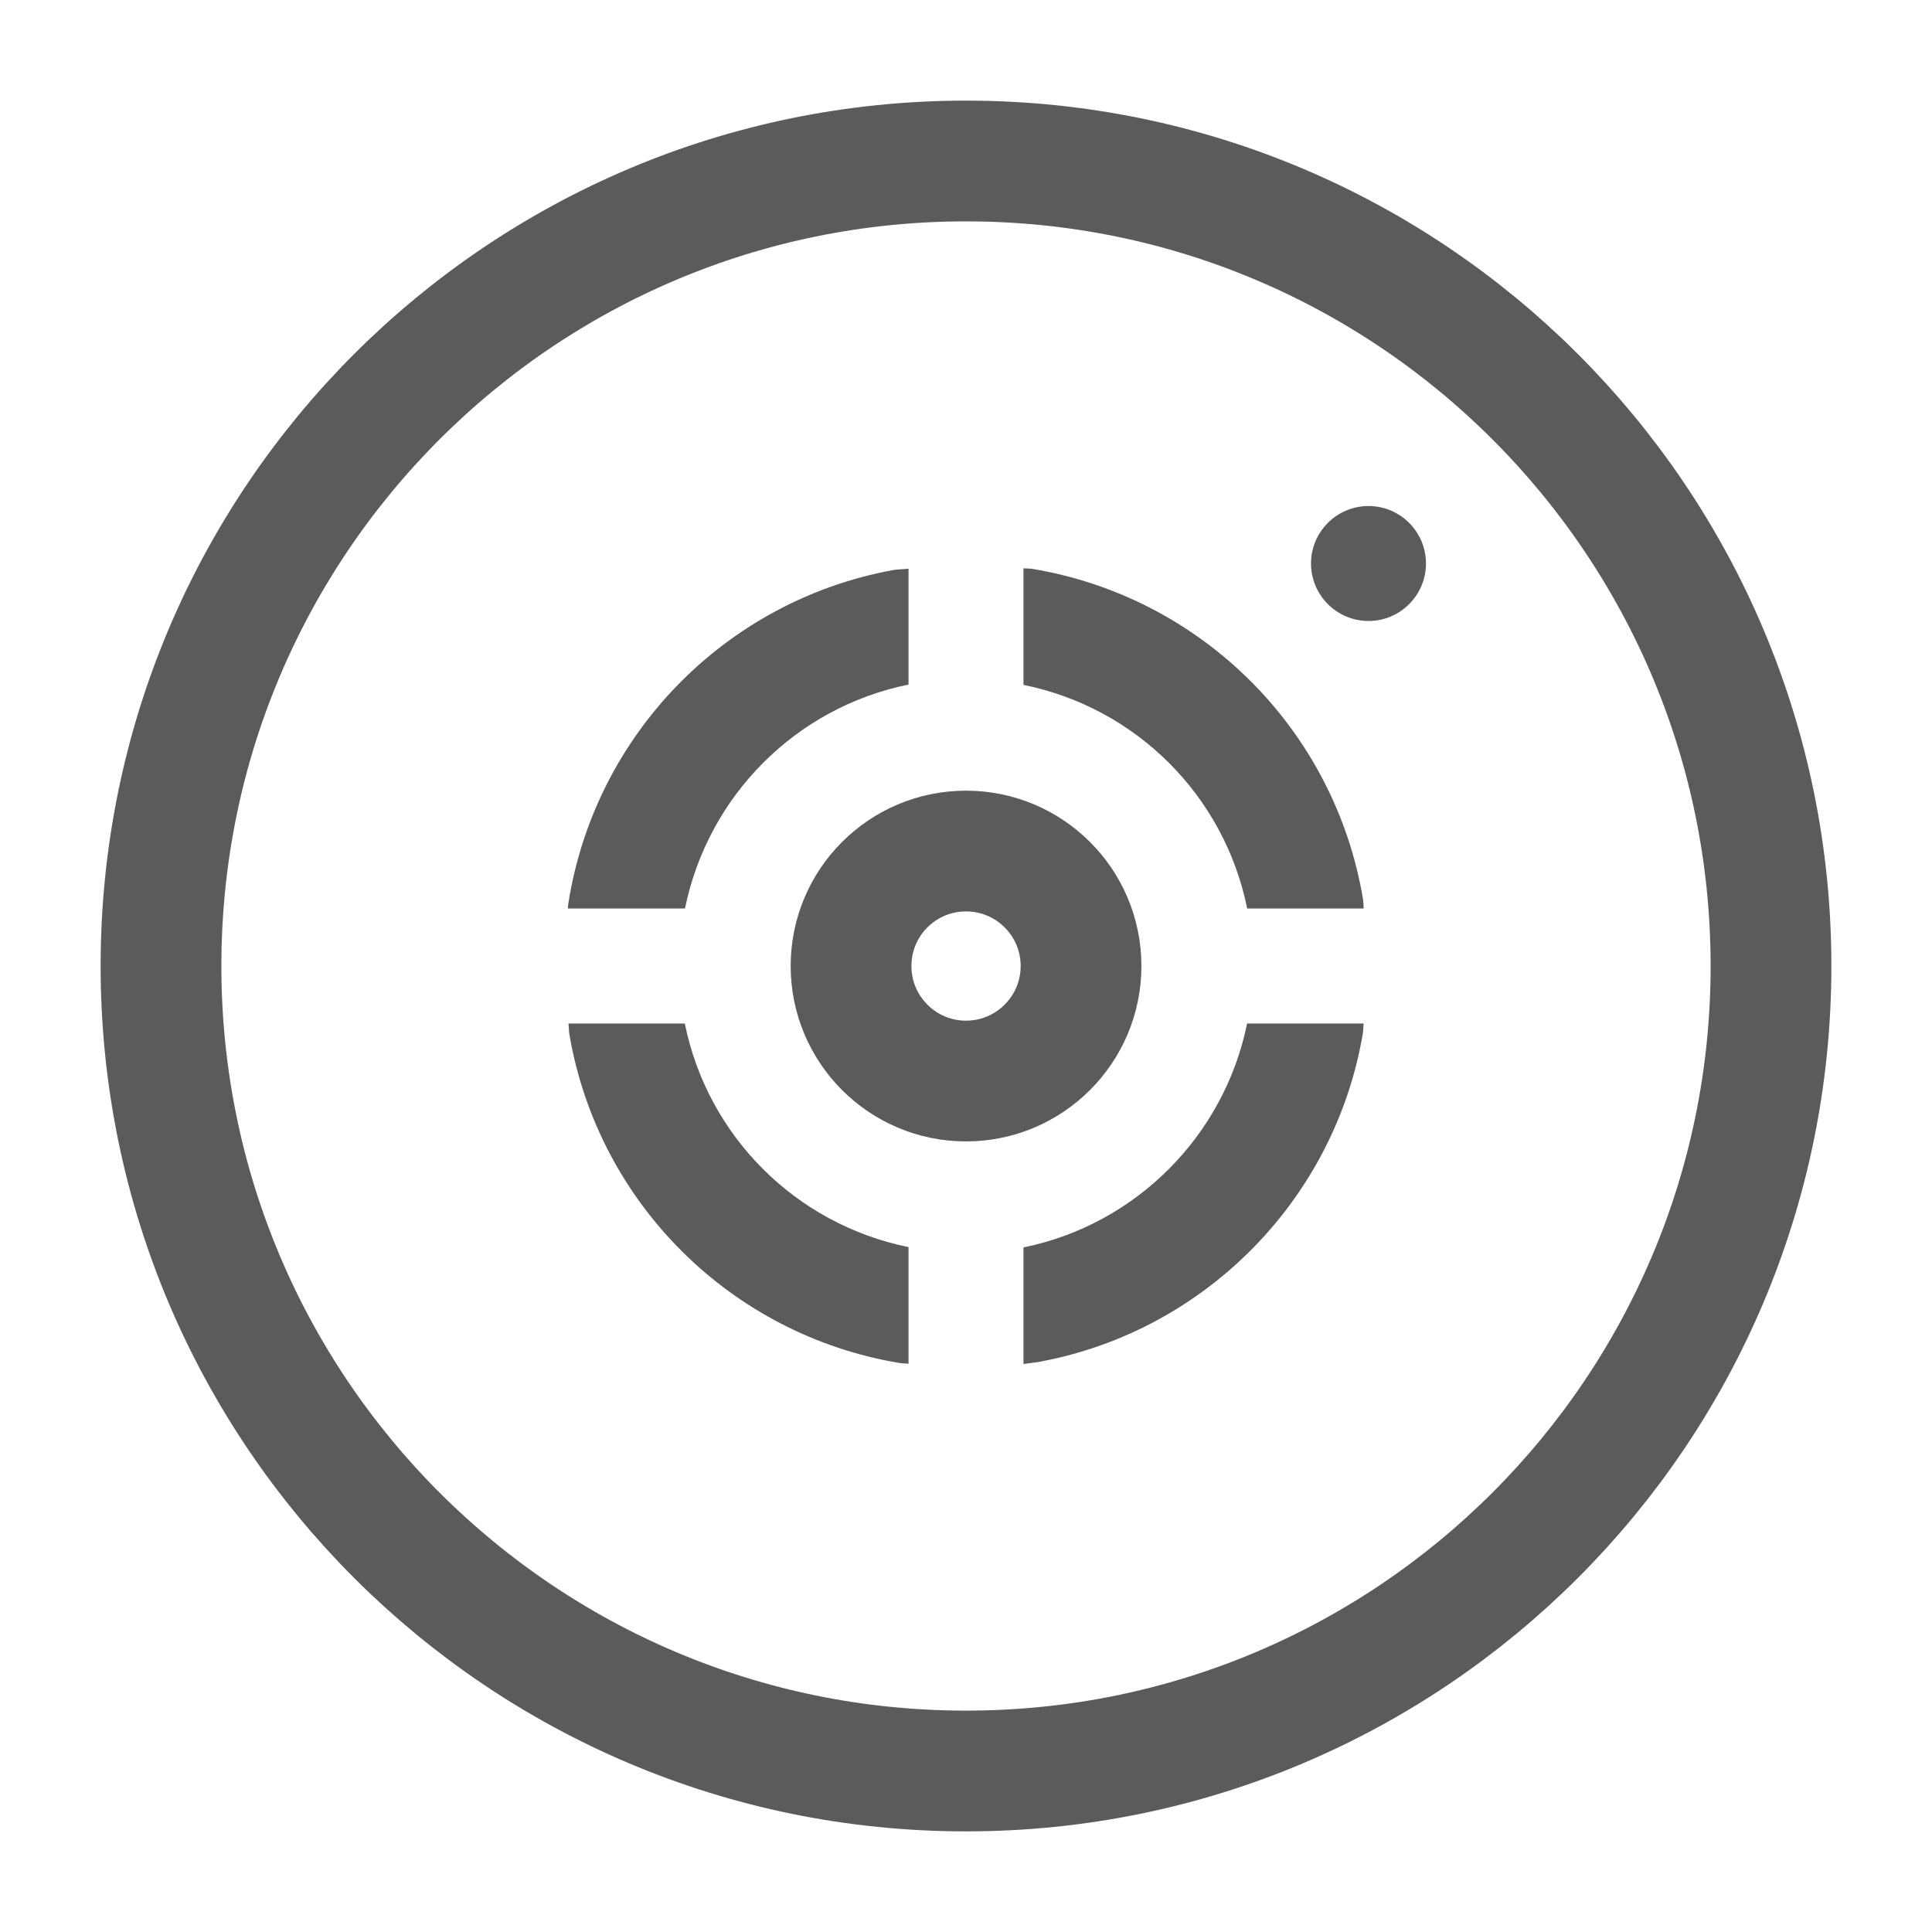
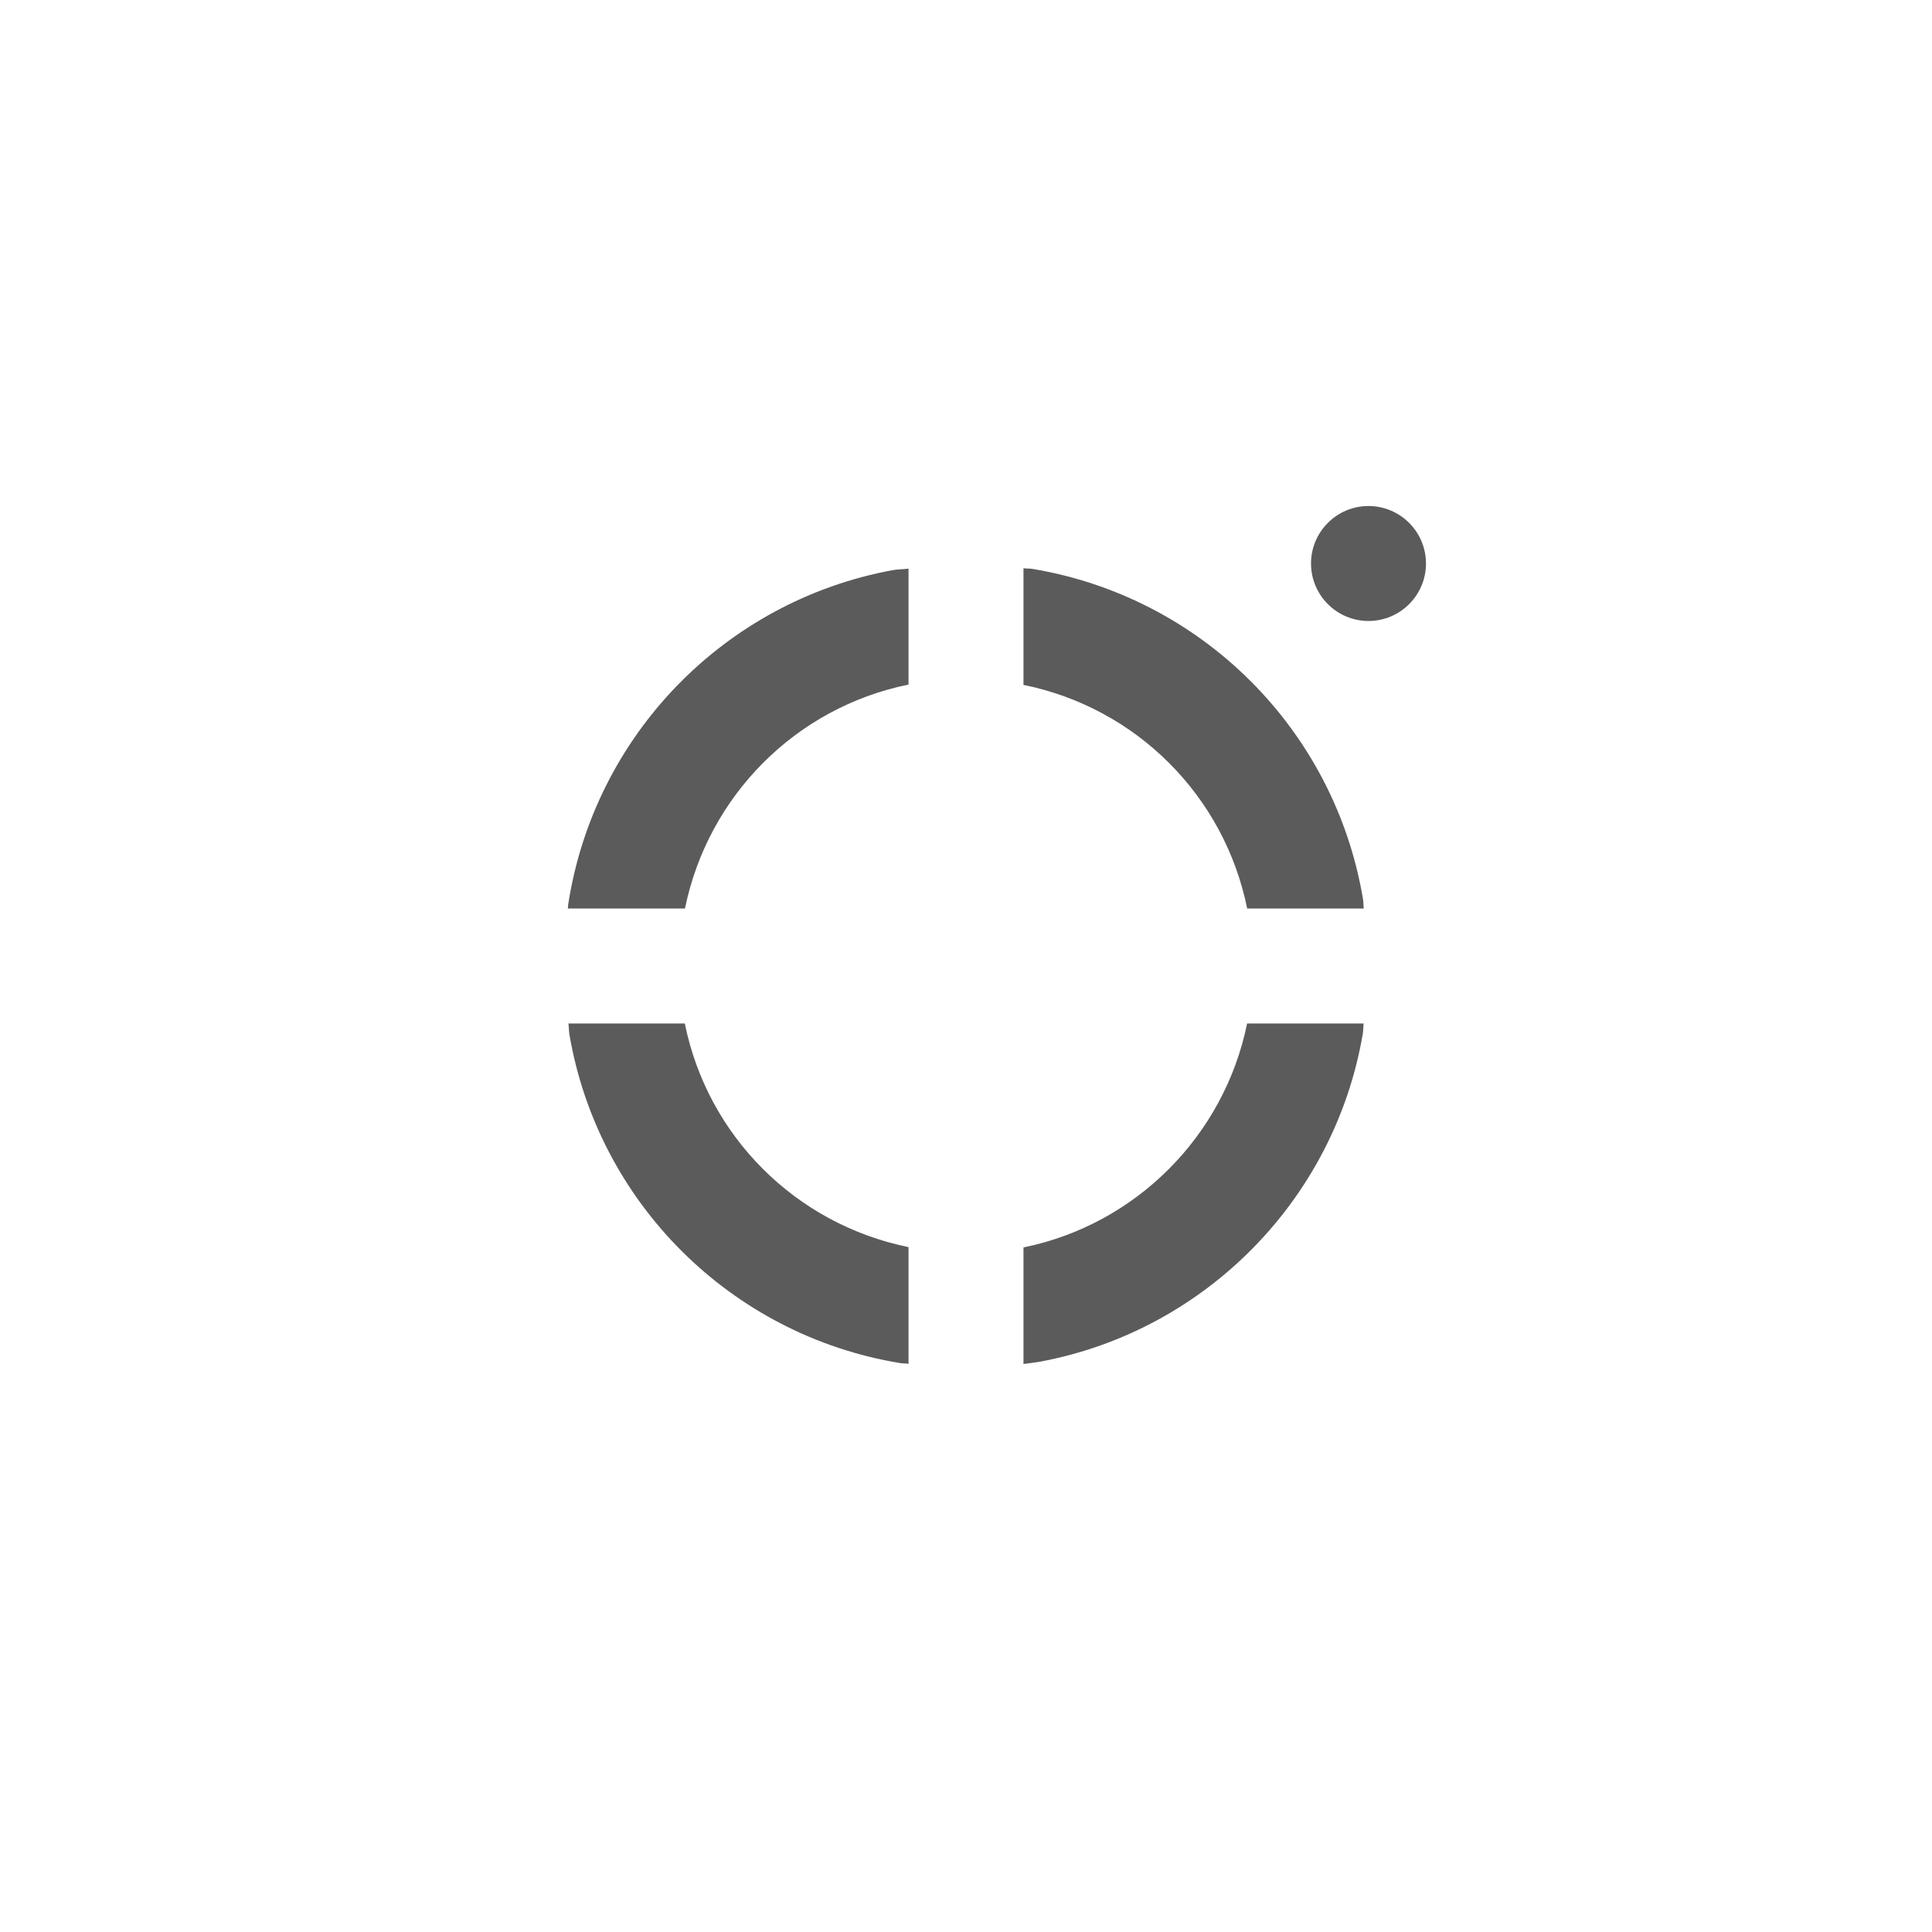
<svg xmlns="http://www.w3.org/2000/svg" width="24" height="24" viewBox="0 0 24 24" fill="none">
  <path d="M17 6.286C17.394 6.286 17.714 6.606 17.714 7C17.714 7.394 17.394 7.714 17 7.714C16.606 7.714 16.286 7.394 16.286 7C16.286 6.606 16.606 6.286 17 6.286Z" fill="#5B5B5B" />
-   <path d="M12 2C17.523 2 22 6.477 22 12C22 17.523 17.523 22 12 22C6.477 22 2 17.523 2 12C2 6.477 6.477 2 12 2Z" stroke="#5B5B5B" stroke-width="1.5" />
  <path d="M15.492 12.714C15.208 14.109 14.112 15.211 12.714 15.496V16.944C12.778 16.935 12.841 16.929 12.904 16.918C14.961 16.542 16.579 14.904 16.929 12.842C16.936 12.8 16.934 12.757 16.94 12.714H15.492Z" fill="#5B5B5B" />
  <path d="M16.931 11.165C16.577 9.061 14.924 7.414 12.819 7.066C12.785 7.061 12.748 7.064 12.714 7.059V8.508C14.115 8.792 15.209 9.884 15.493 11.286H16.941C16.936 11.246 16.938 11.204 16.931 11.165Z" fill="#5B5B5B" />
  <path d="M11.286 15.492C9.886 15.207 8.791 14.116 8.507 12.714H7.061C7.068 12.761 7.066 12.809 7.074 12.855C7.434 14.947 9.083 16.585 11.176 16.932C11.211 16.938 11.249 16.936 11.286 16.942V15.492Z" fill="#5B5B5B" />
-   <path d="M8.509 11.286C8.794 9.889 9.883 8.789 11.286 8.504V7.064C11.22 7.073 11.151 7.071 11.086 7.083C9.001 7.469 7.384 9.135 7.059 11.231C7.056 11.248 7.057 11.267 7.054 11.286H8.509Z" fill="#5B5B5B" />
-   <path d="M12 10.572C12.789 10.572 13.429 11.211 13.429 12C13.429 12.789 12.789 13.429 12 13.429C11.211 13.429 10.572 12.789 10.572 12C10.572 11.211 11.211 10.572 12 10.572Z" stroke="#5B5B5B" stroke-width="1.5" />
+   <path d="M8.509 11.286C8.794 9.889 9.883 8.789 11.286 8.504V7.064C11.22 7.073 11.151 7.071 11.086 7.083C9.001 7.469 7.384 9.135 7.059 11.231C7.056 11.248 7.057 11.267 7.054 11.286Z" fill="#5B5B5B" />
</svg>